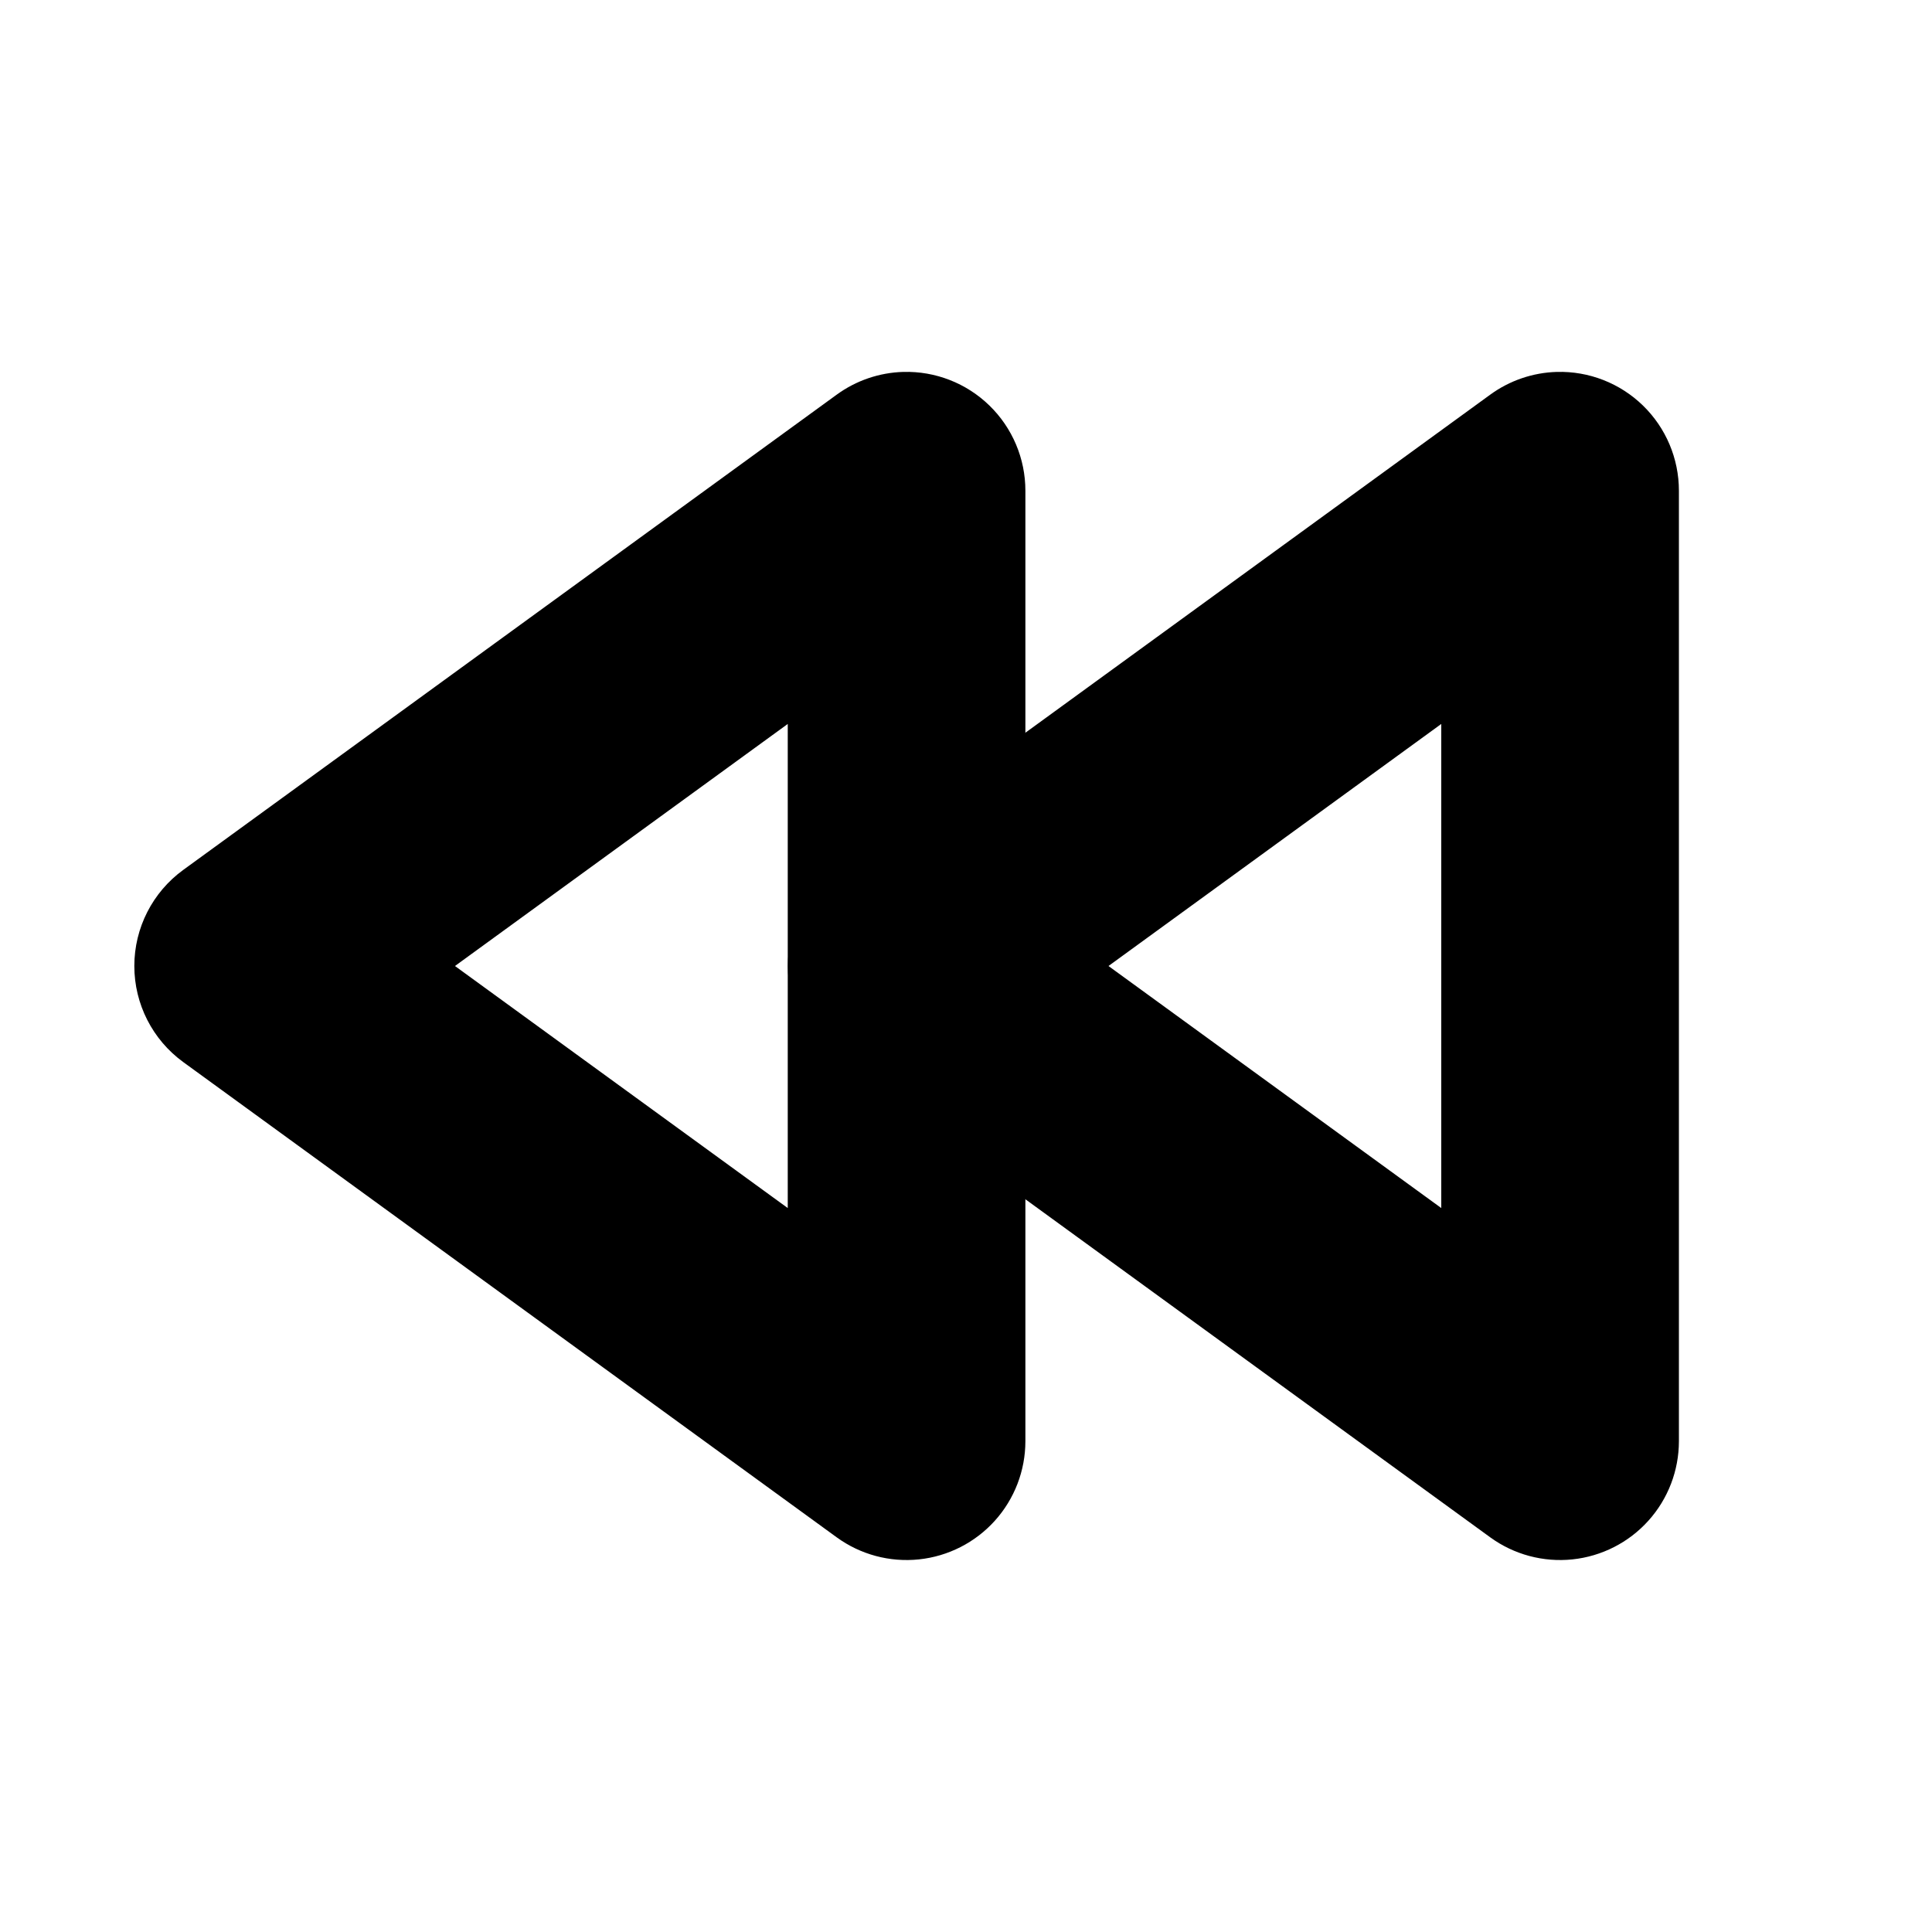
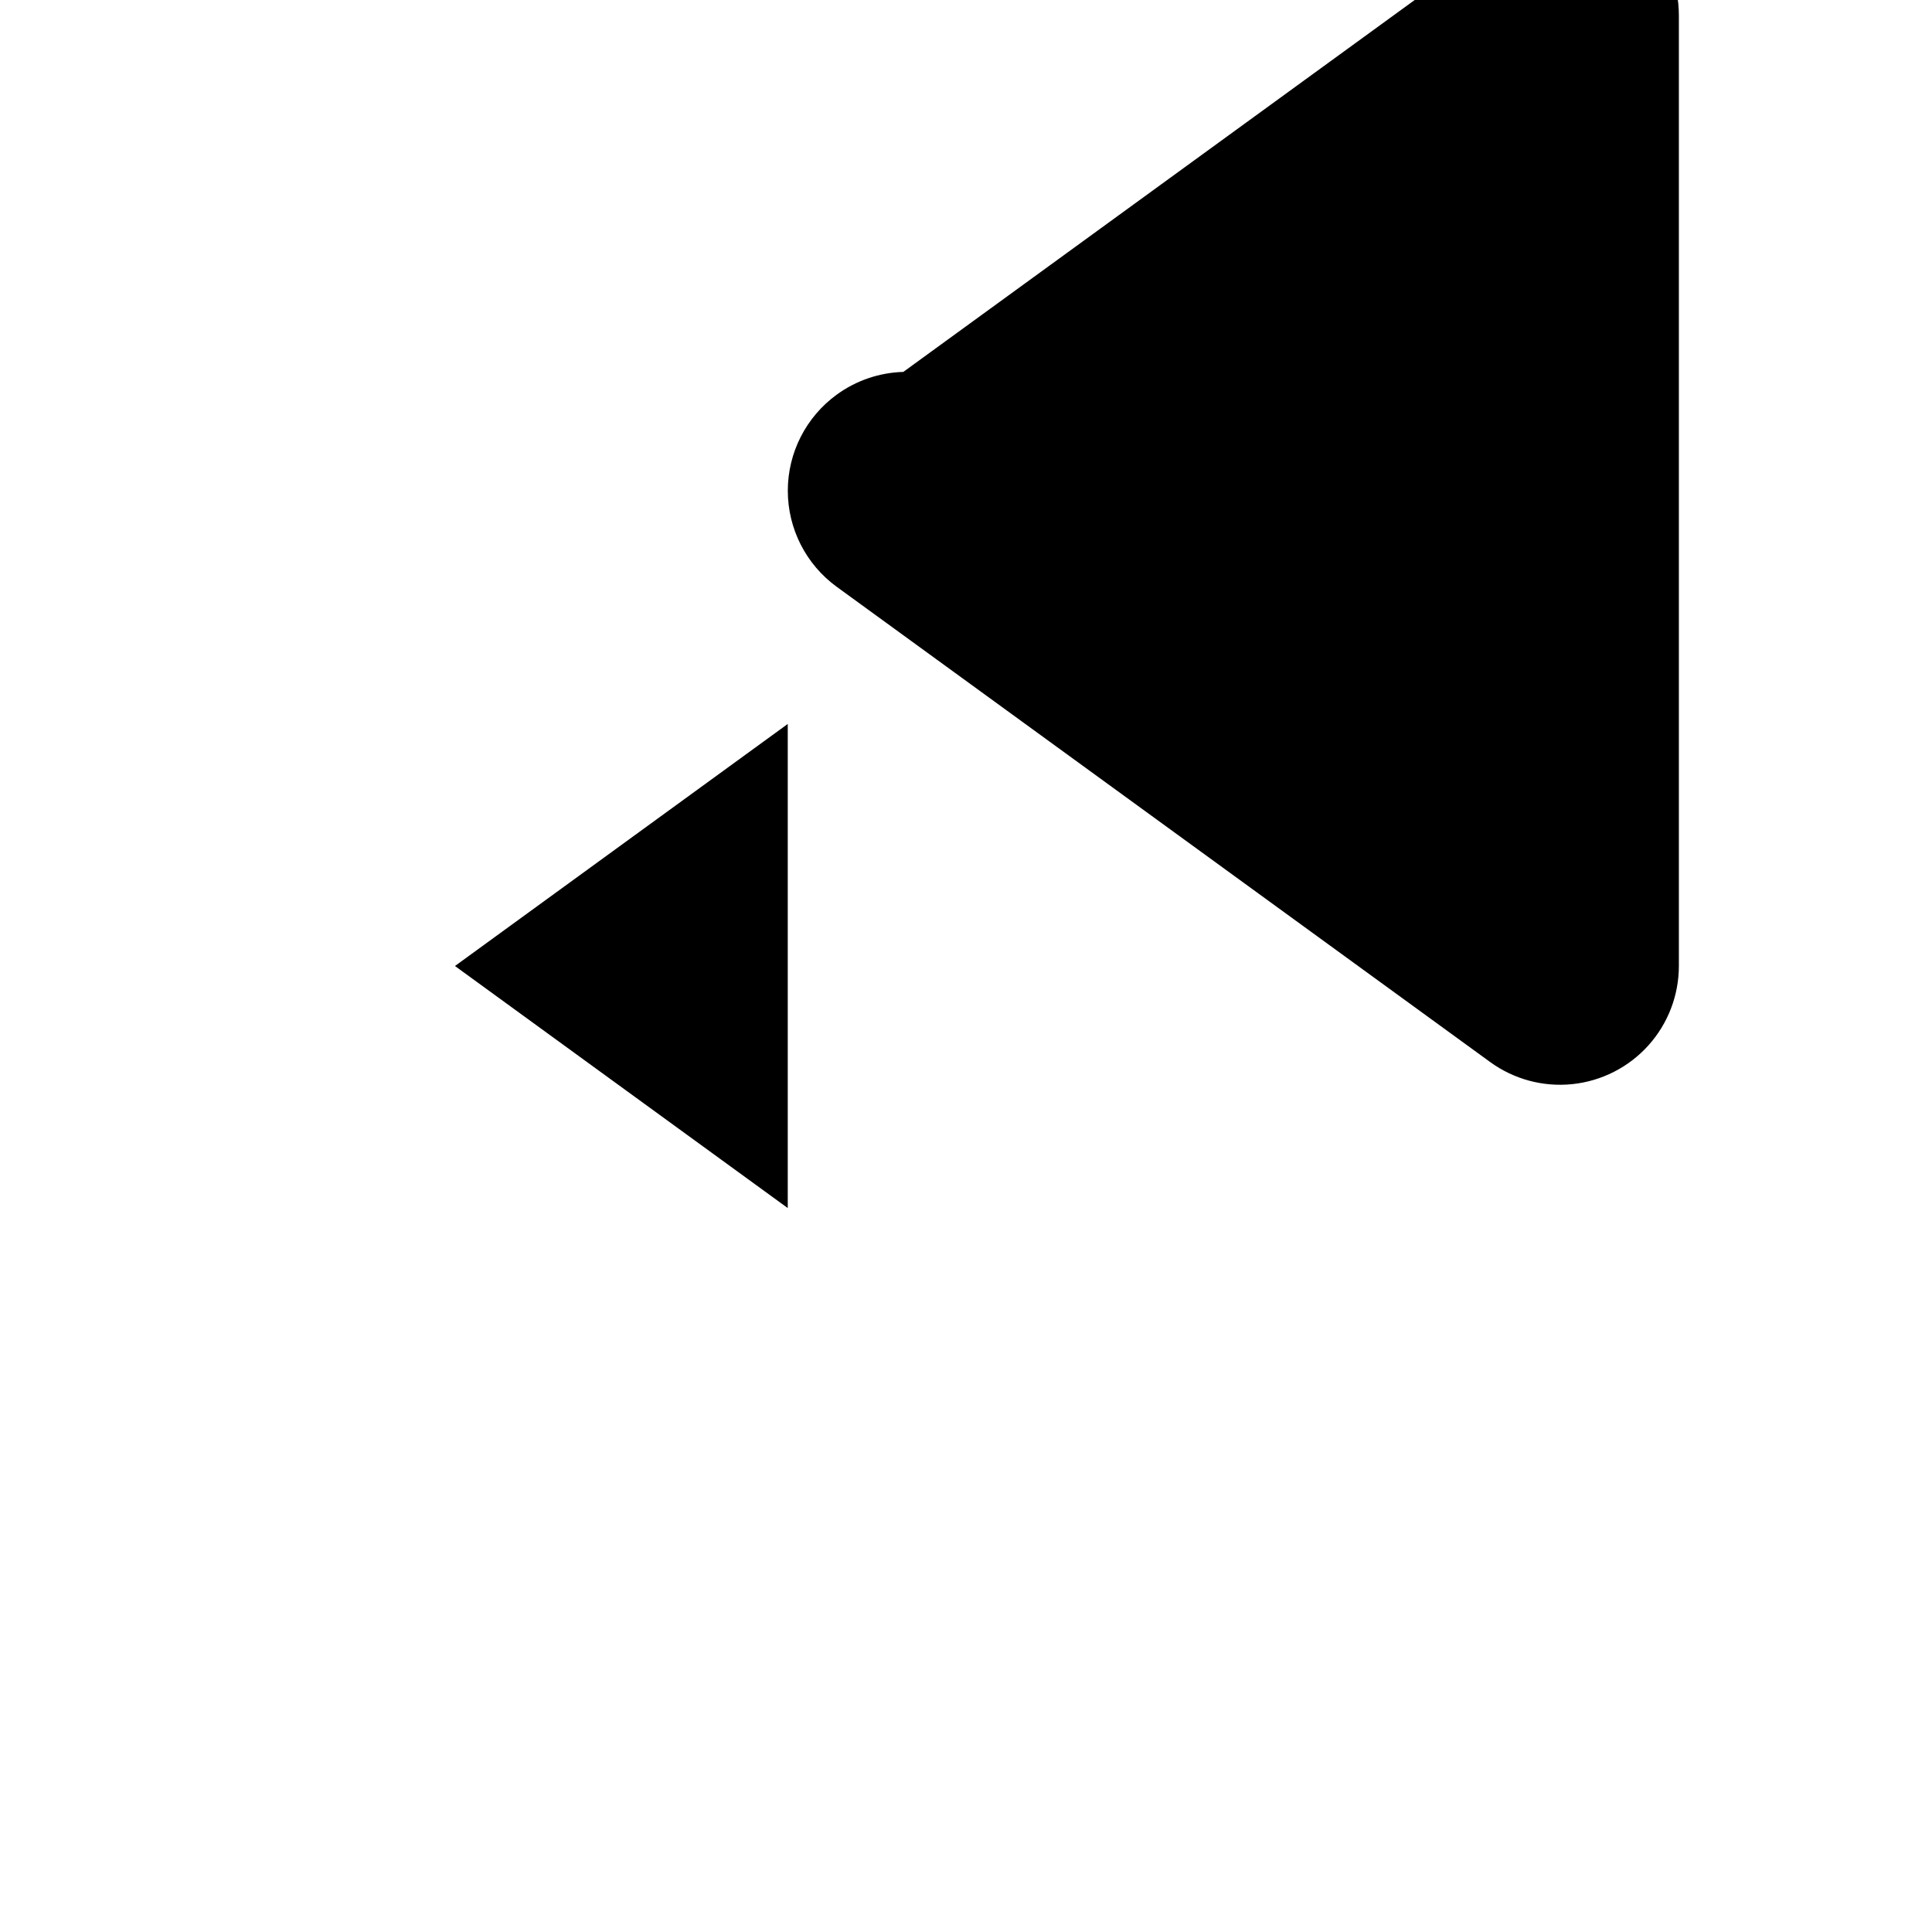
<svg xmlns="http://www.w3.org/2000/svg" fill="#000000" width="800px" height="800px" version="1.1" viewBox="144 144 512 512">
  <g>
-     <path d="m383.39 242.56c-6.359 0.18-12.512 2.281-17.652 6.027l-173.18 125.95c-8.145 5.926-12.961 15.387-12.961 25.461 0 10.07 4.816 19.531 12.961 25.461l173.18 125.95c6.297 4.574 14.059 6.656 21.797 5.844 7.738-0.812 14.898-4.461 20.109-10.242 5.207-5.777 8.09-13.281 8.094-21.062v-251.9c0.004-8.504-3.434-16.645-9.527-22.574-6.09-5.93-14.324-9.145-22.82-8.914zm-30.629 93.297v128.29l-88.191-64.145z" />
-     <path d="m556.58 242.56c-6.356 0.18-12.512 2.281-17.652 6.027l-173.18 125.95c-8.141 5.926-12.957 15.387-12.957 25.461 0 10.07 4.816 19.531 12.957 25.461l173.18 125.95c6.297 4.574 14.059 6.656 21.797 5.844 7.738-0.812 14.902-4.461 20.109-10.242 5.207-5.777 8.09-13.281 8.094-21.062v-251.9c0.004-8.504-3.434-16.645-9.523-22.574-6.094-5.93-14.324-9.145-22.824-8.914zm-30.629 93.297v128.29l-88.191-64.145z" />
+     <path d="m383.39 242.56c-6.359 0.18-12.512 2.281-17.652 6.027c-8.145 5.926-12.961 15.387-12.961 25.461 0 10.07 4.816 19.531 12.961 25.461l173.18 125.95c6.297 4.574 14.059 6.656 21.797 5.844 7.738-0.812 14.898-4.461 20.109-10.242 5.207-5.777 8.09-13.281 8.094-21.062v-251.9c0.004-8.504-3.434-16.645-9.527-22.574-6.09-5.93-14.324-9.145-22.82-8.914zm-30.629 93.297v128.29l-88.191-64.145z" />
  </g>
</svg>